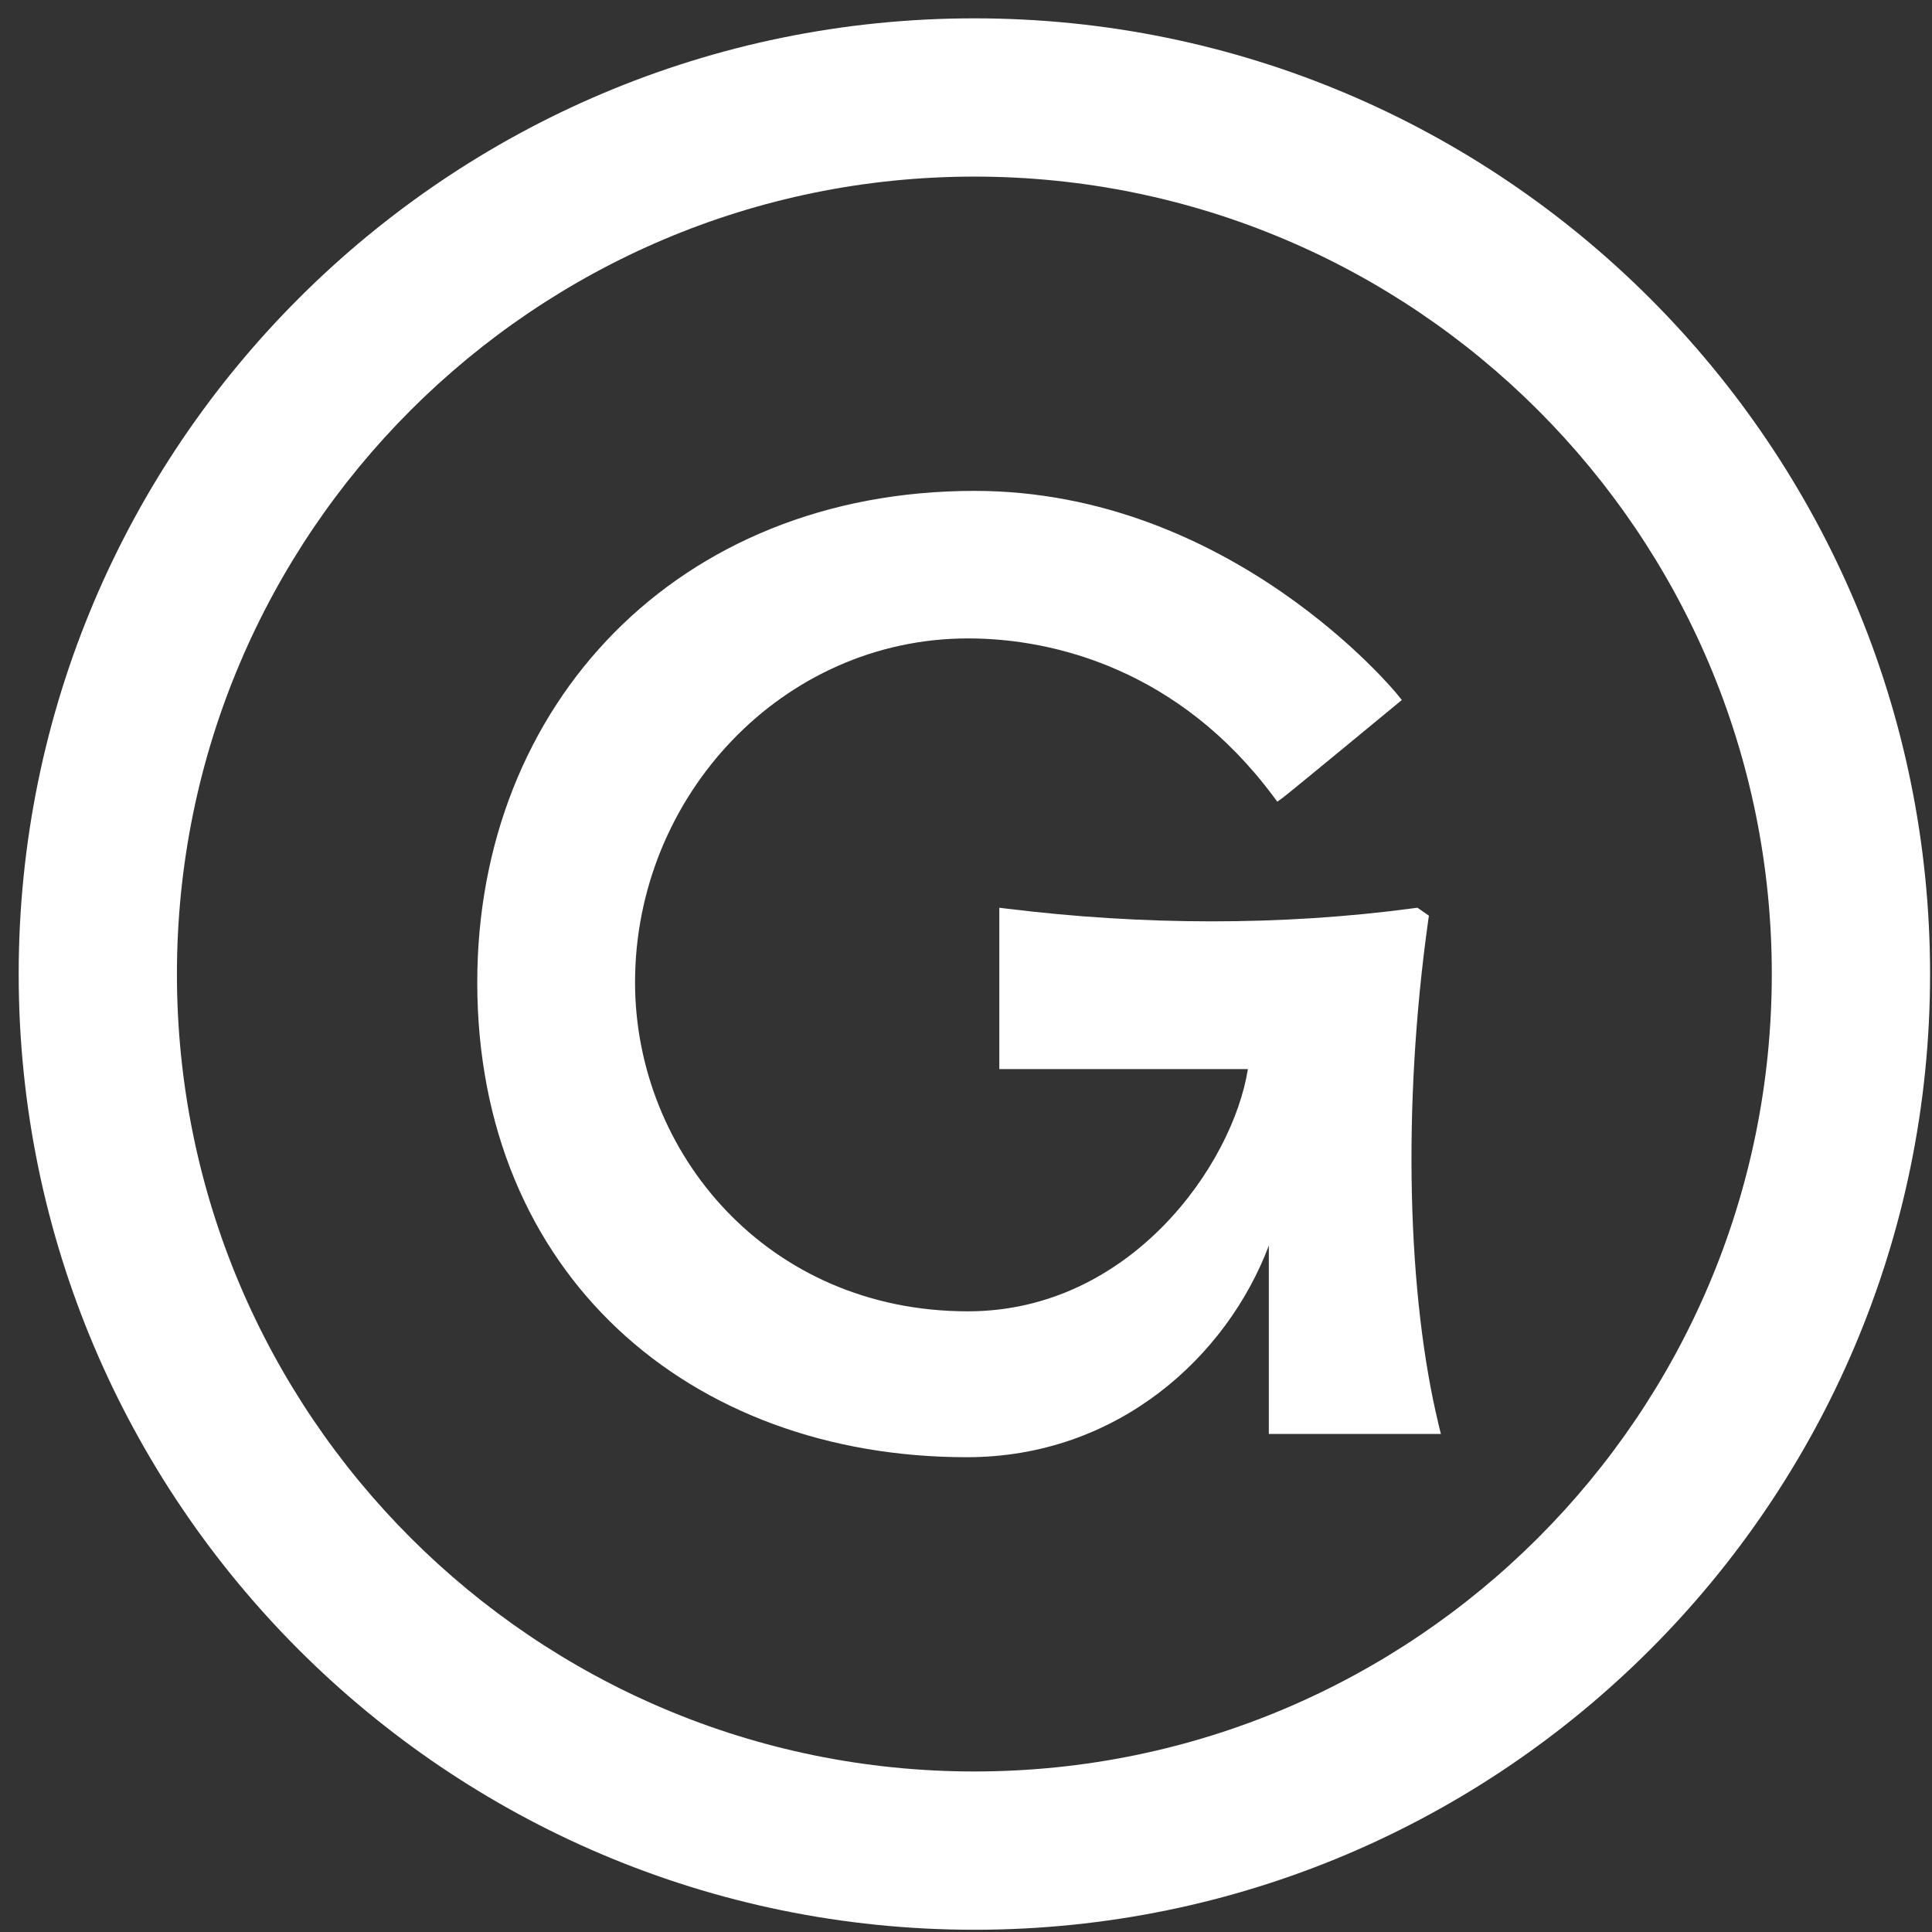
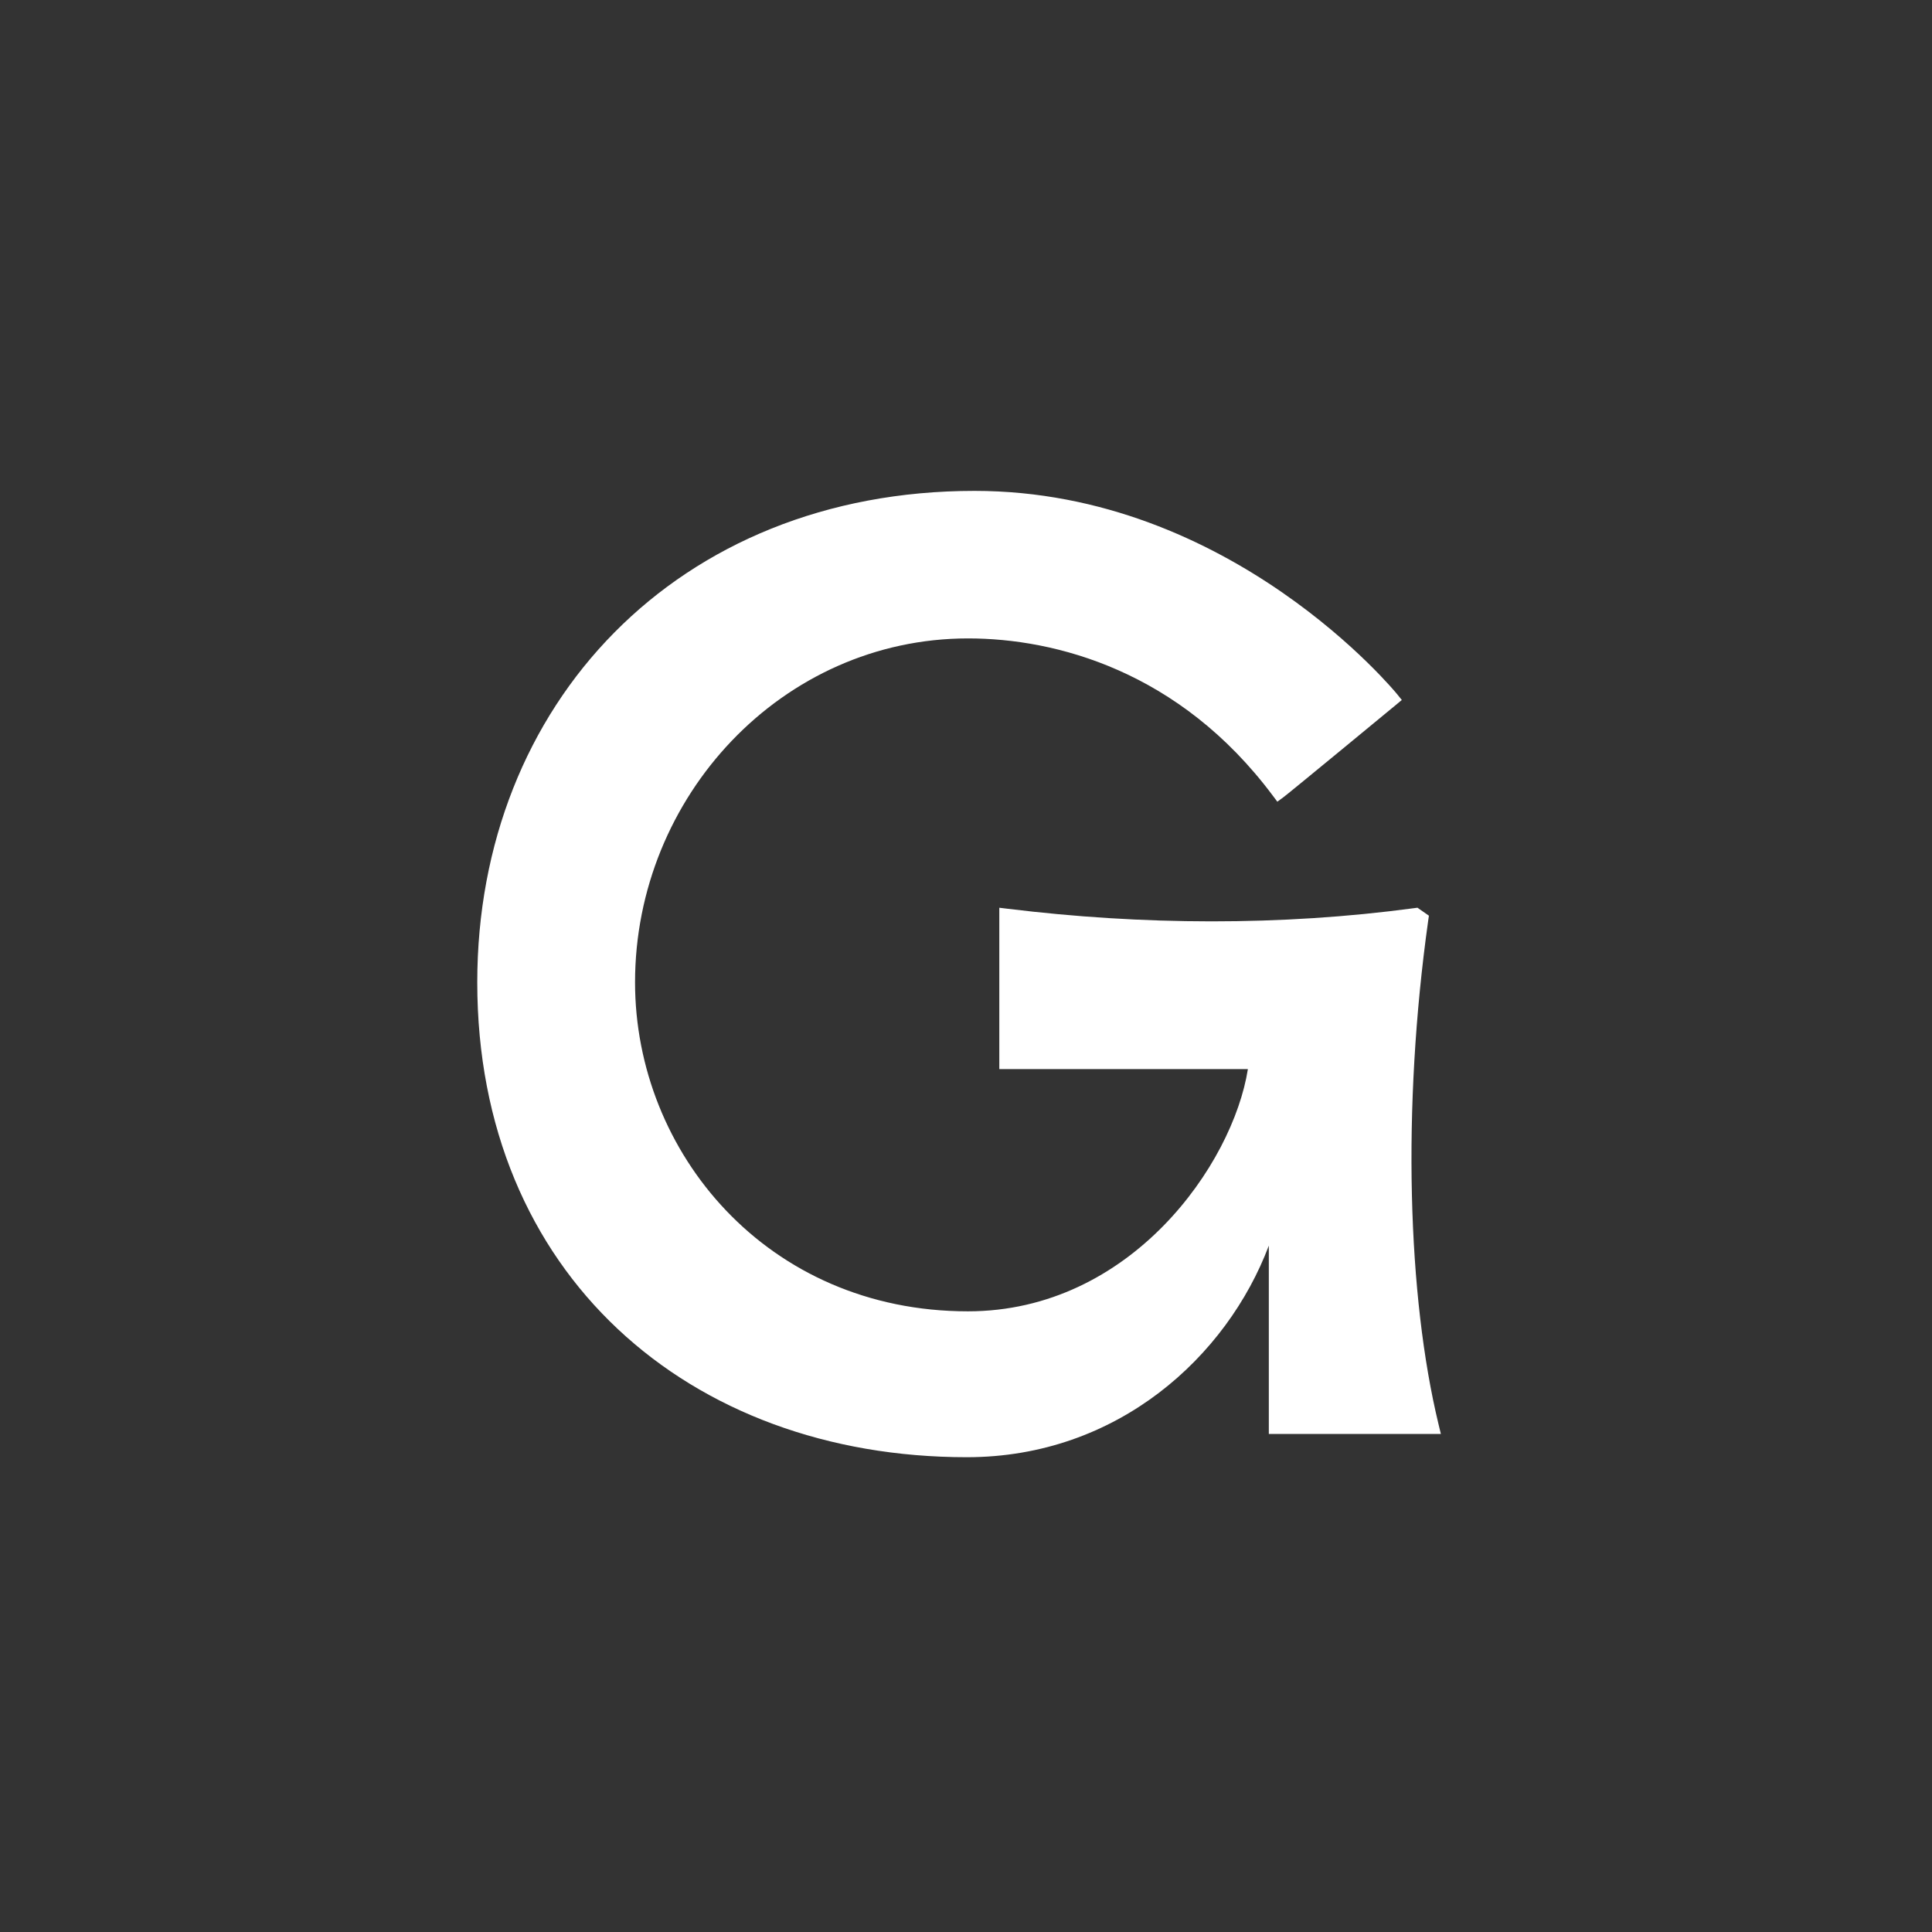
<svg xmlns="http://www.w3.org/2000/svg" width="100" height="100" viewBox="0 0 100 100" fill="none">
  <rect x="0" y="0" width="100" height="100" fill="#333333" stroke="none" />
  <g clip-path="url(#clip0_101_226)">
    <path fill-rule="evenodd" clip-rule="evenodd" d="M65.674 64.474C63.511 70.21 57.849 75.425 50.044 75.425C35.653 75.425 24.703 65.927 24.703 50.846C24.703 36.477 35.045 25.408 50.441 25.408C63.753 25.408 72.306 35.92 72.306 35.92L72.558 36.231L72.249 36.488C72.249 36.488 66.761 41.019 66.439 41.257L66.115 41.496L65.873 41.174C61.053 34.725 54.642 33.044 50.109 33.044C40.488 33.044 32.87 41.225 32.87 50.846C32.87 59.645 39.701 67.874 50.097 67.874C58.527 67.874 63.813 60.261 64.591 55.335H51.724V46.985L52.18 47.04C59.102 47.888 66.288 47.936 73.212 47.004L73.367 46.983L73.96 47.396L73.924 47.644C72.56 57.377 72.859 67.098 74.458 73.719L74.579 74.22H65.674V64.474Z" fill="white" />
-     <path fill-rule="evenodd" clip-rule="evenodd" d="M50.433 0.949C23.131 0.949 0.967 23.115 0.967 50.416C0.967 77.718 23.131 99.884 50.433 99.884C77.736 99.884 99.9 77.718 99.9 50.416C99.9 23.115 77.736 0.949 50.433 0.949ZM50.433 9.141C73.214 9.141 91.708 27.636 91.708 50.416C91.708 73.196 73.214 91.691 50.433 91.691C27.653 91.691 9.158 73.196 9.158 50.416C9.158 27.636 27.653 9.141 50.433 9.141Z" fill="white" />
  </g>
  <defs>
    <clipPath id="clip0_101_226">
      <rect width="100" height="100" fill="white" />
    </clipPath>
  </defs>
</svg>